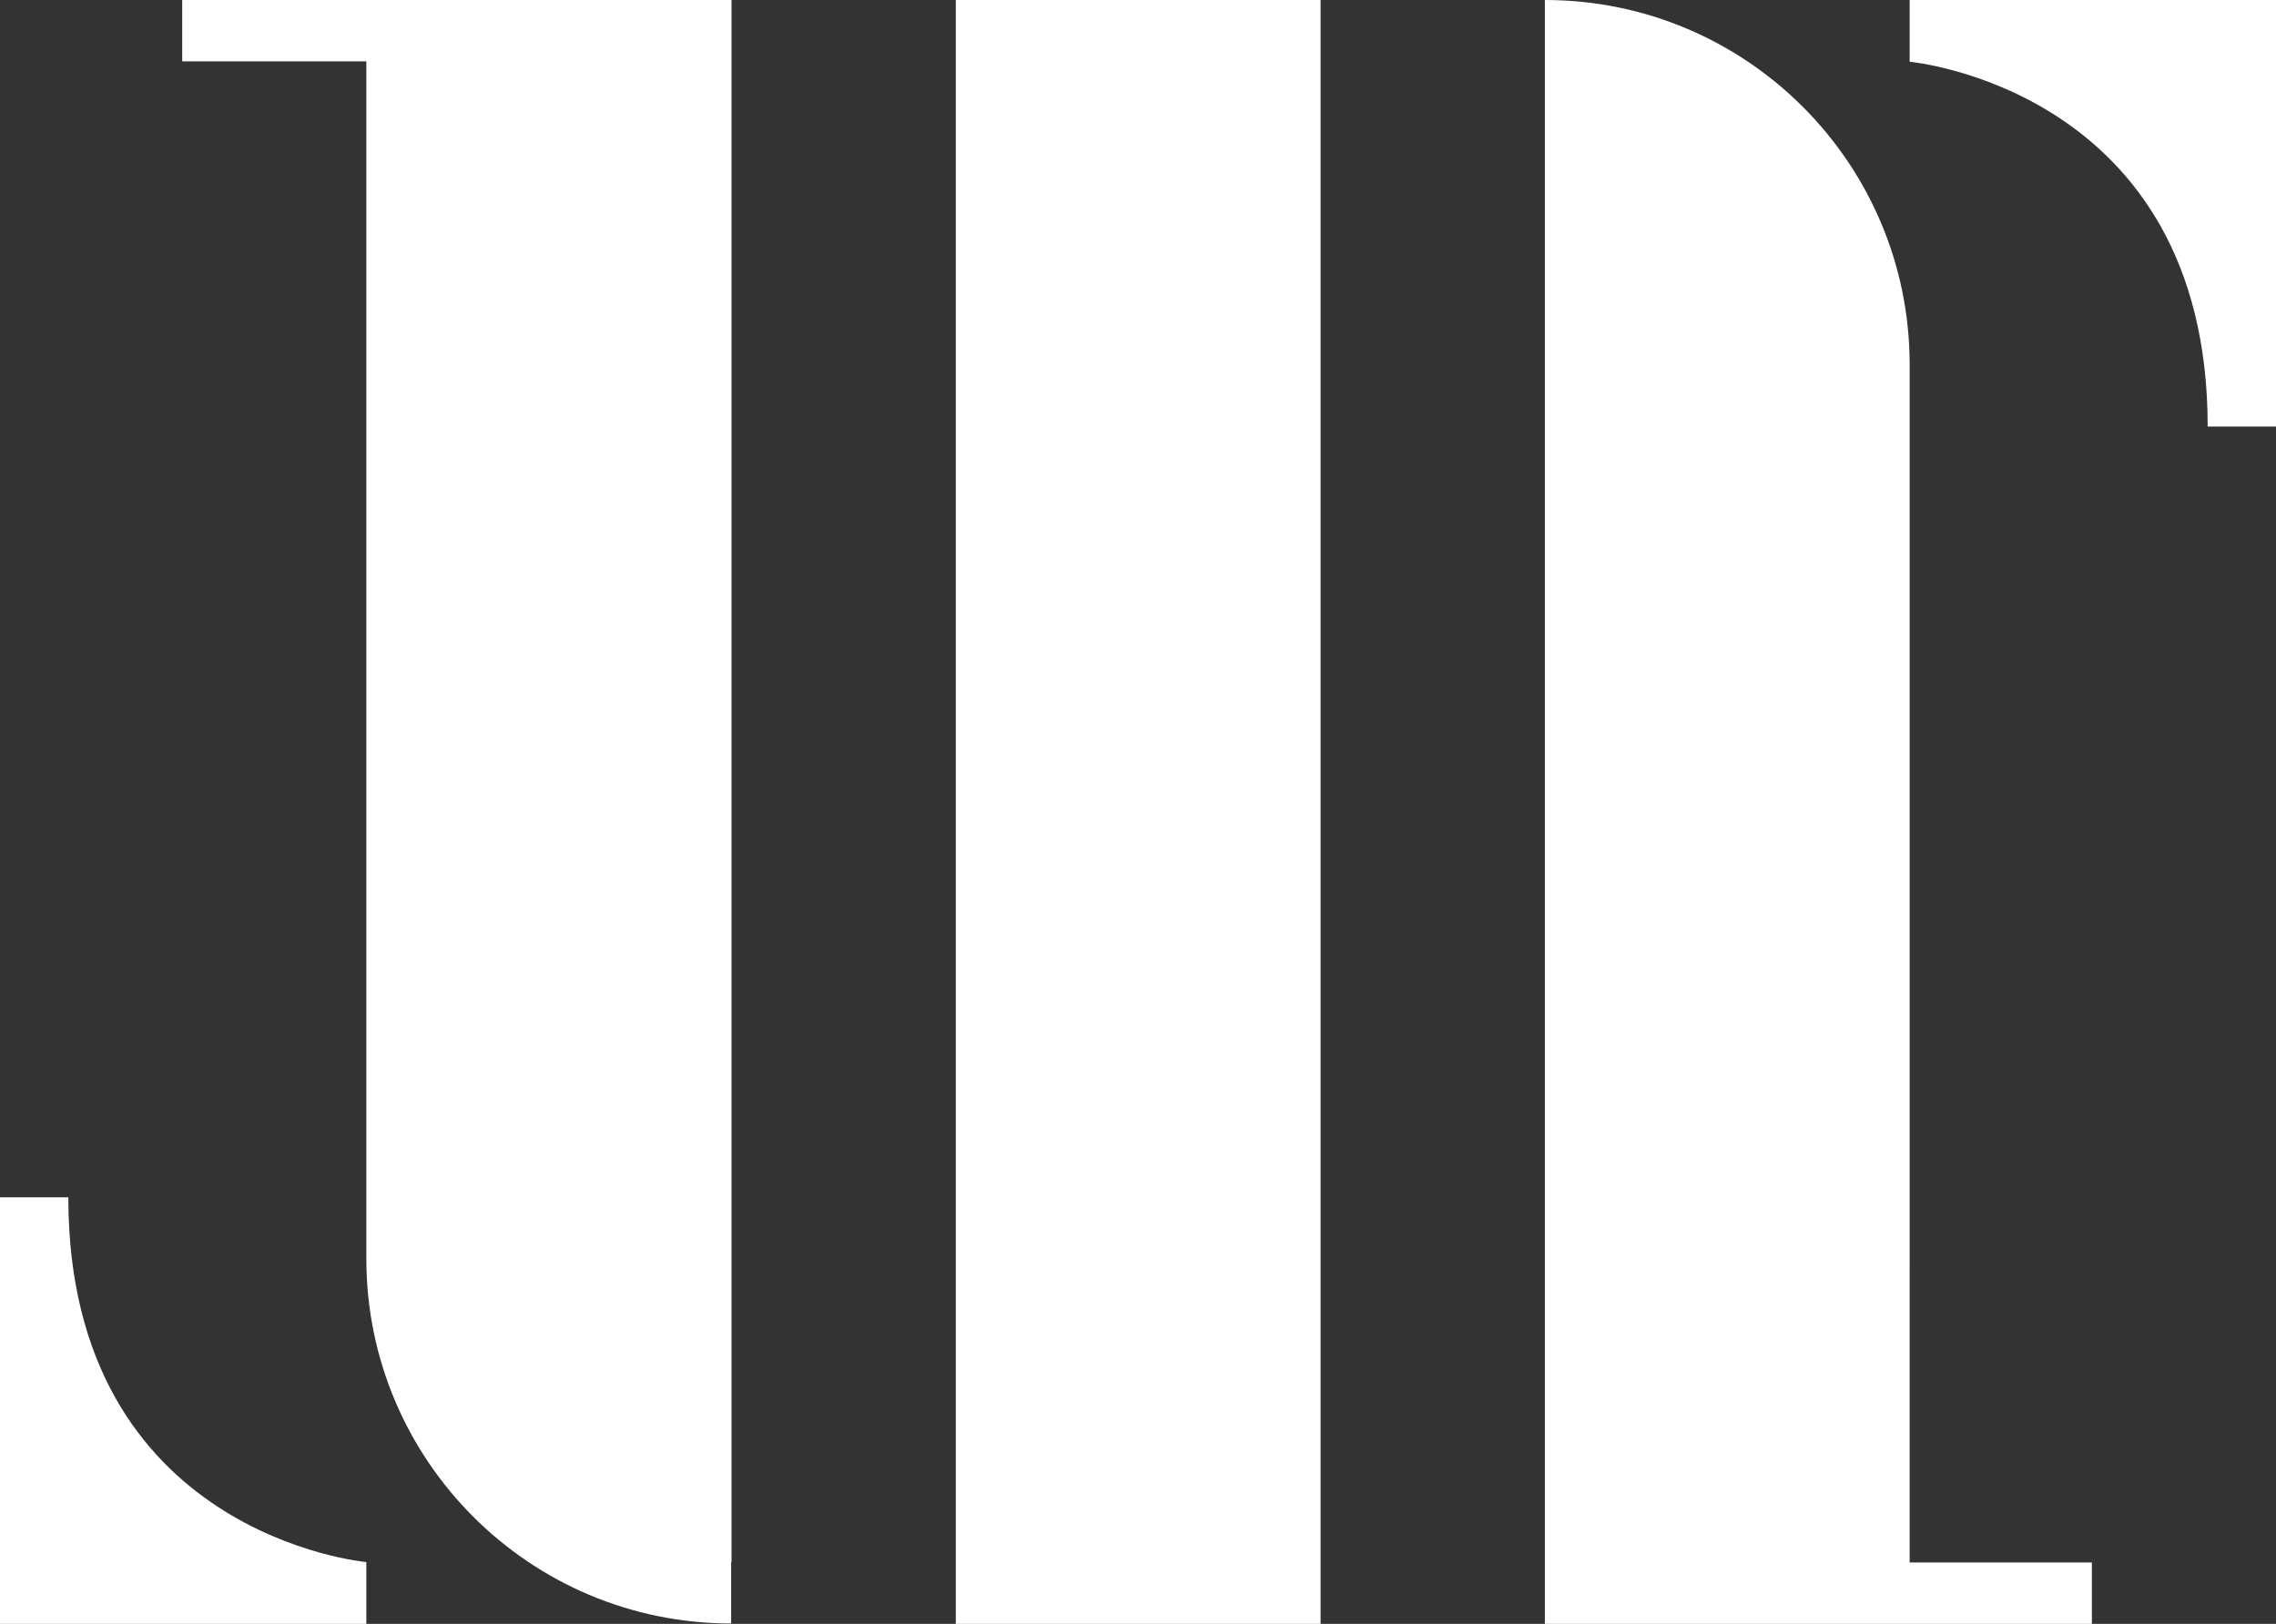
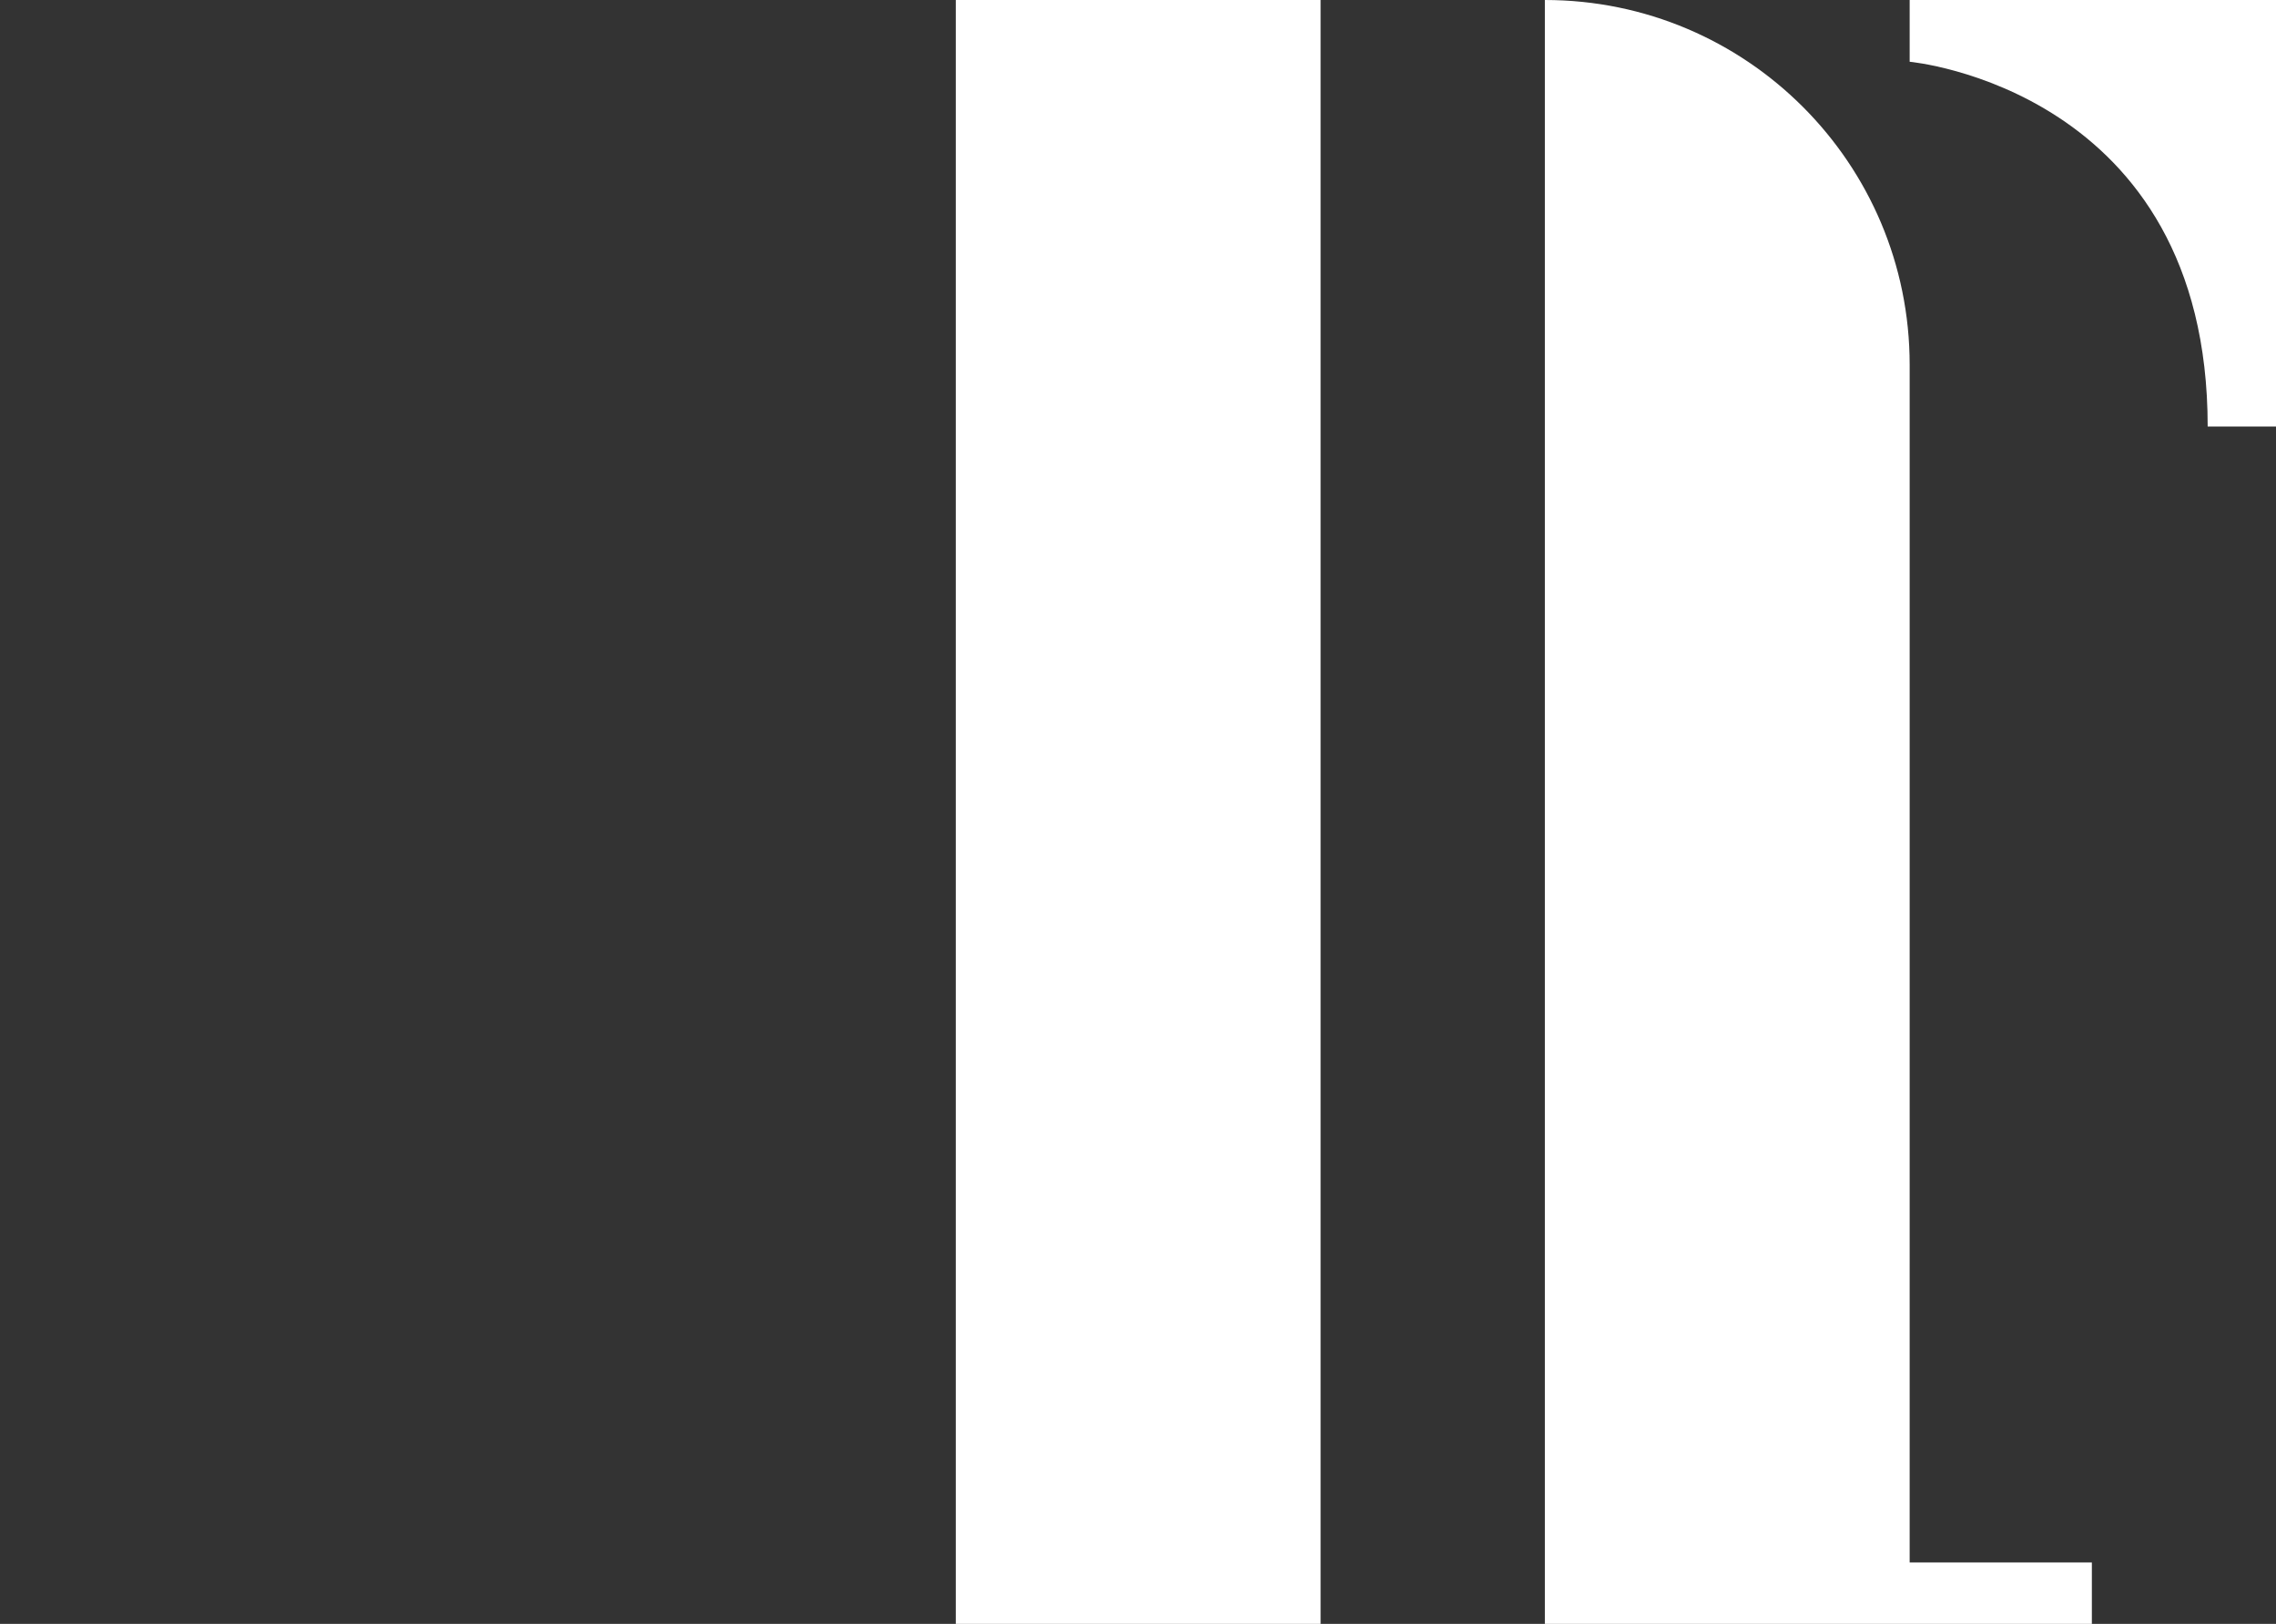
<svg xmlns="http://www.w3.org/2000/svg" version="1.1" id="Livello_1" x="0px" y="0px" viewBox="0 0 58.96 42.07" style="enable-background:new 0 0 58.96 42.07;" xml:space="preserve">
  <rect x="0" y="0" width="58.96" height="42.07" fill="#333333" stroke="none" />
  <style type="text/css">
	.st0{fill:#FFFFFF;}
</style>
  <g>
    <path class="st0" d="M49.47,32.74V9.82V9.45c0-5.22-4.23-9.45-9.45-9.45v1.24V1.6c0,0,0,3.66,0,8.23c0,1.58,0,4.95,0,9.09   c0,7.02,0,7.38,0,13.83c0,4.56,0,7.73,0,7.73v1.6h9.45v-0.01l0.08,0.01h4.64v-1.6h-4.72V32.74z" />
-     <path class="st0" d="M49.47,1.6c0,0,7.72,0.7,7.72,9.45h1.77V0h-9.49V1.6z" />
-     <path class="st0" d="M18.94,40.83v-0.36h0.01c0,0,0-3.66,0-8.23c0-1.58,0-4.95,0-9.09c0-7.02,0-7.38,0-13.83c0-4.56,0-9.33,0-9.33   H9.49H4.72v1.6h4.77v7.73v22.92v0.37c0,5.22,4.23,9.45,9.45,9.45V40.83z" />
-     <path class="st0" d="M1.77,31.02H0v11.05h9.49v-1.6C9.49,40.47,1.77,39.78,1.77,31.02z" />
+     <path class="st0" d="M49.47,1.6c0,0,7.72,0.7,7.72,9.45h1.77V0h-9.49z" />
    <polygon class="st0" points="29.48,0 24.76,0 24.76,42.07 29.48,42.07 34.21,42.07 34.21,37.35 34.21,9.45 34.21,0  " />
  </g>
</svg>